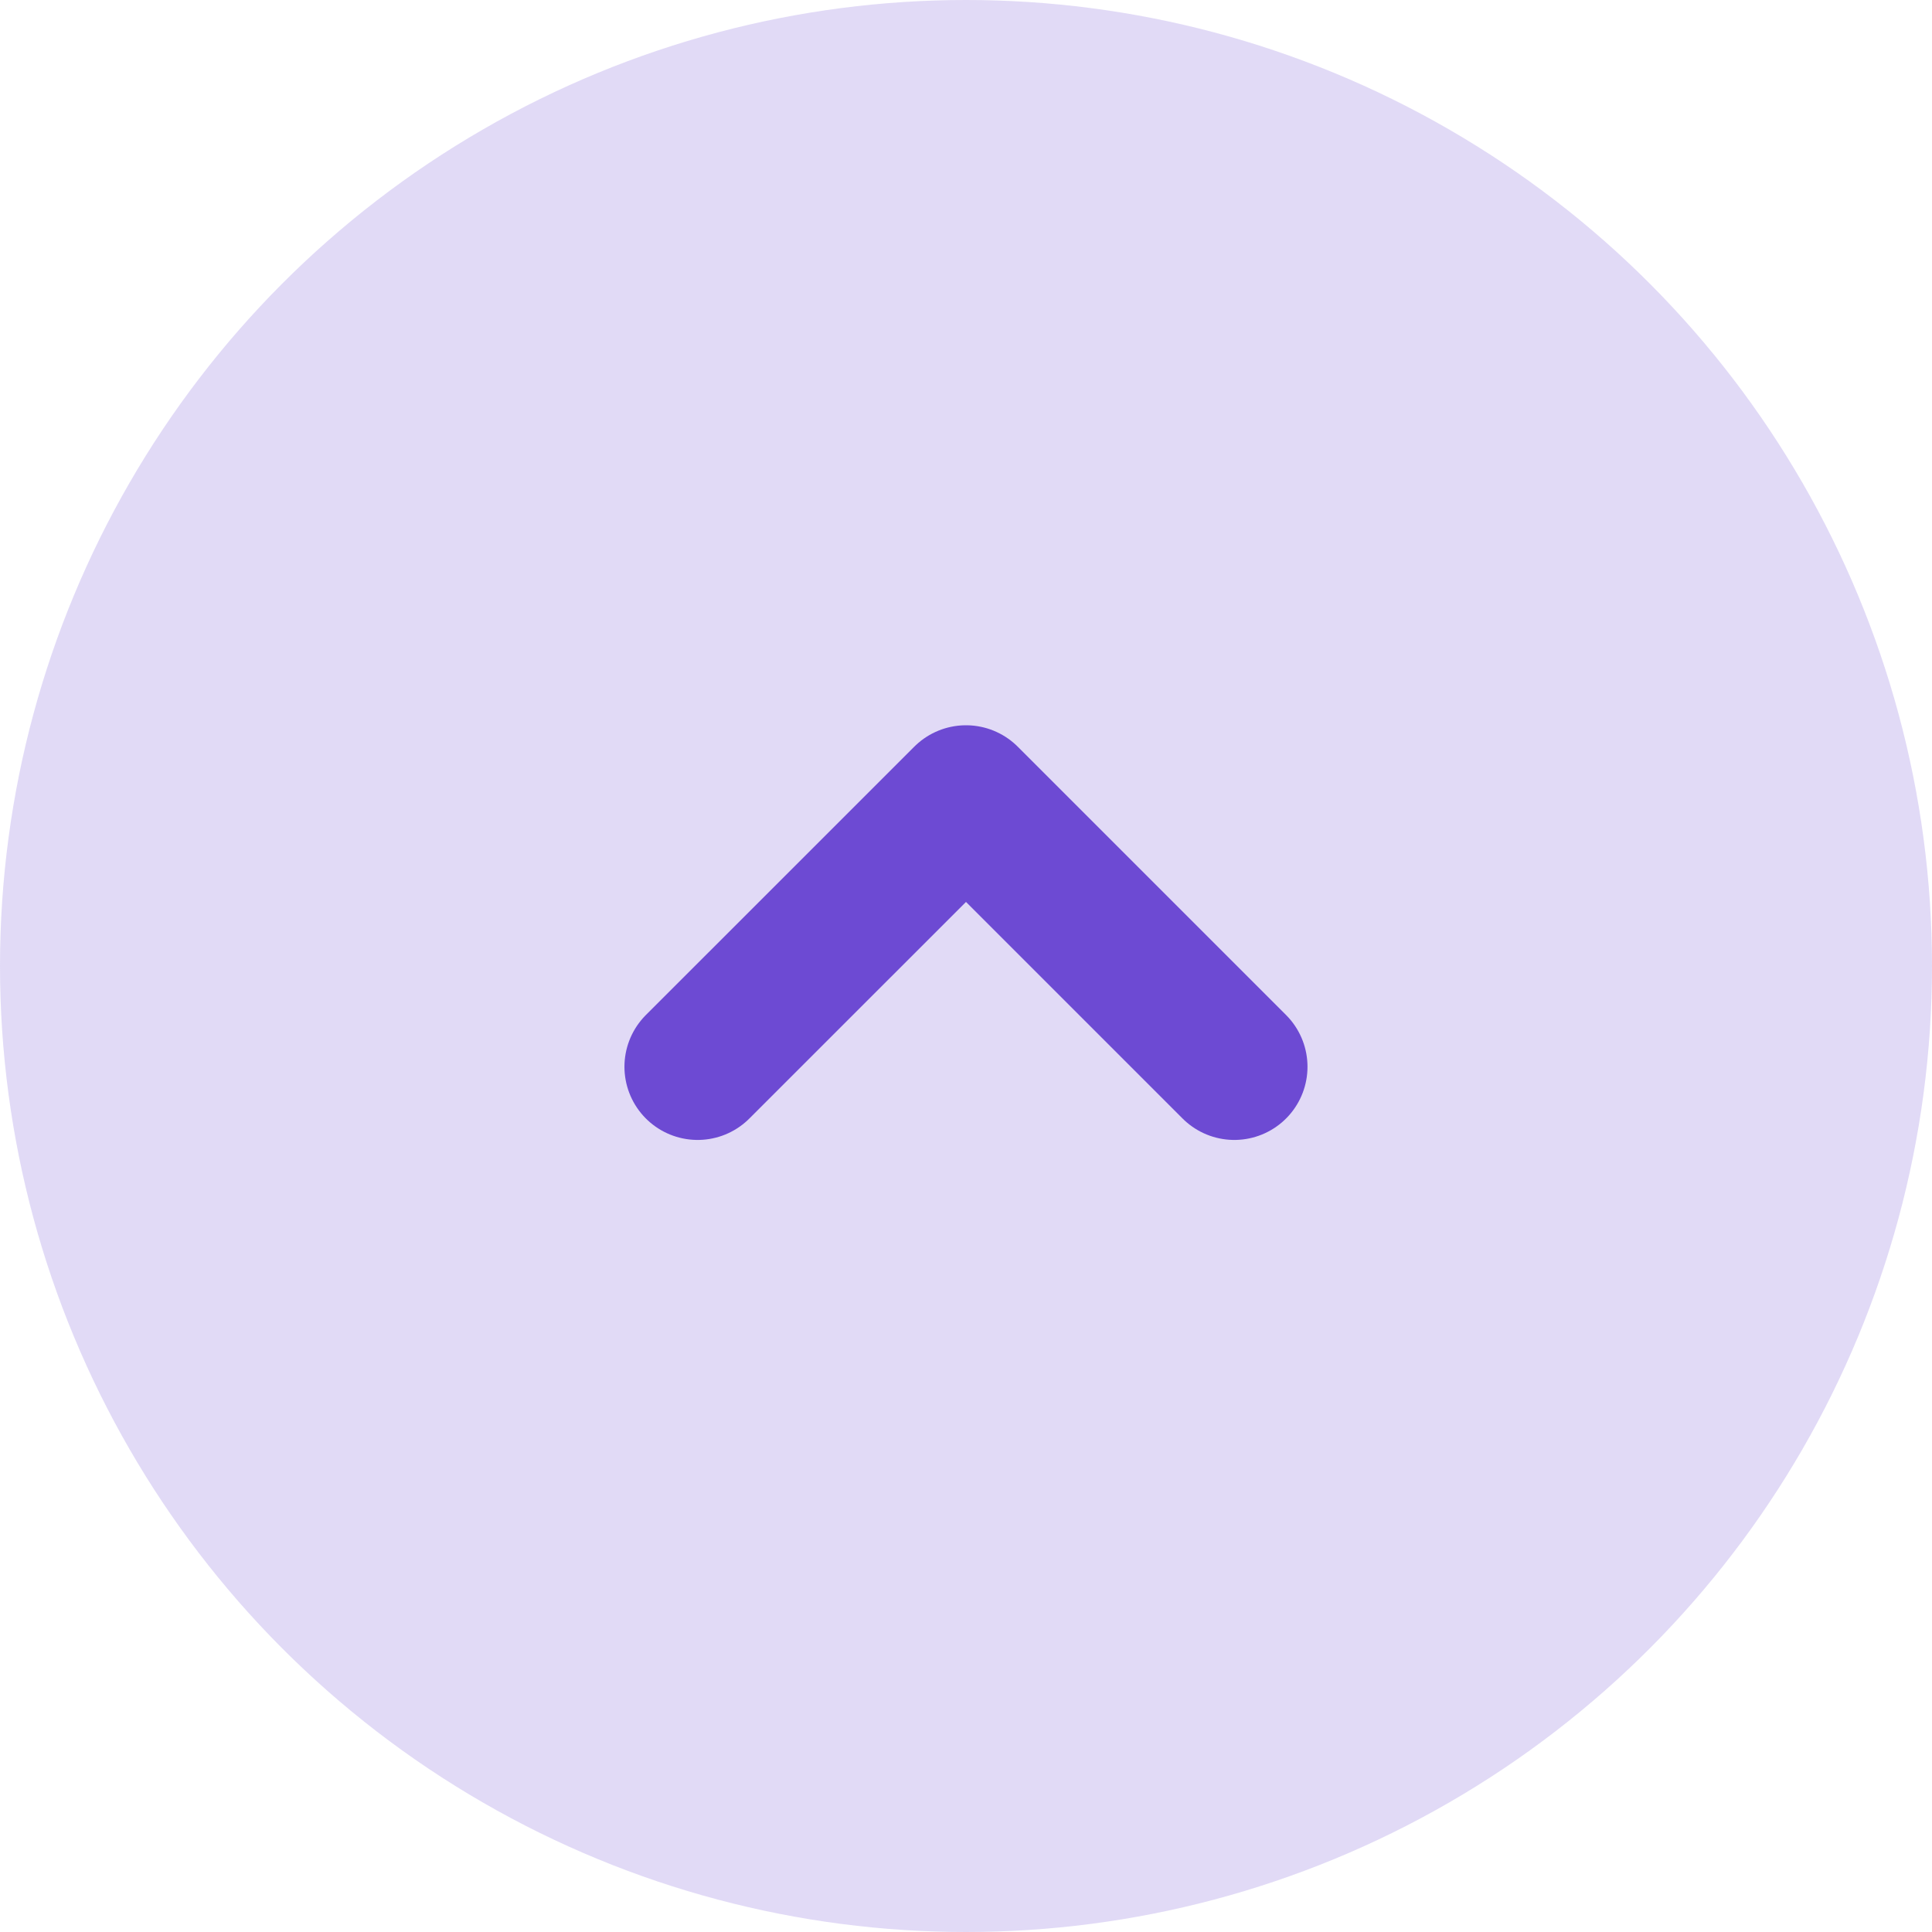
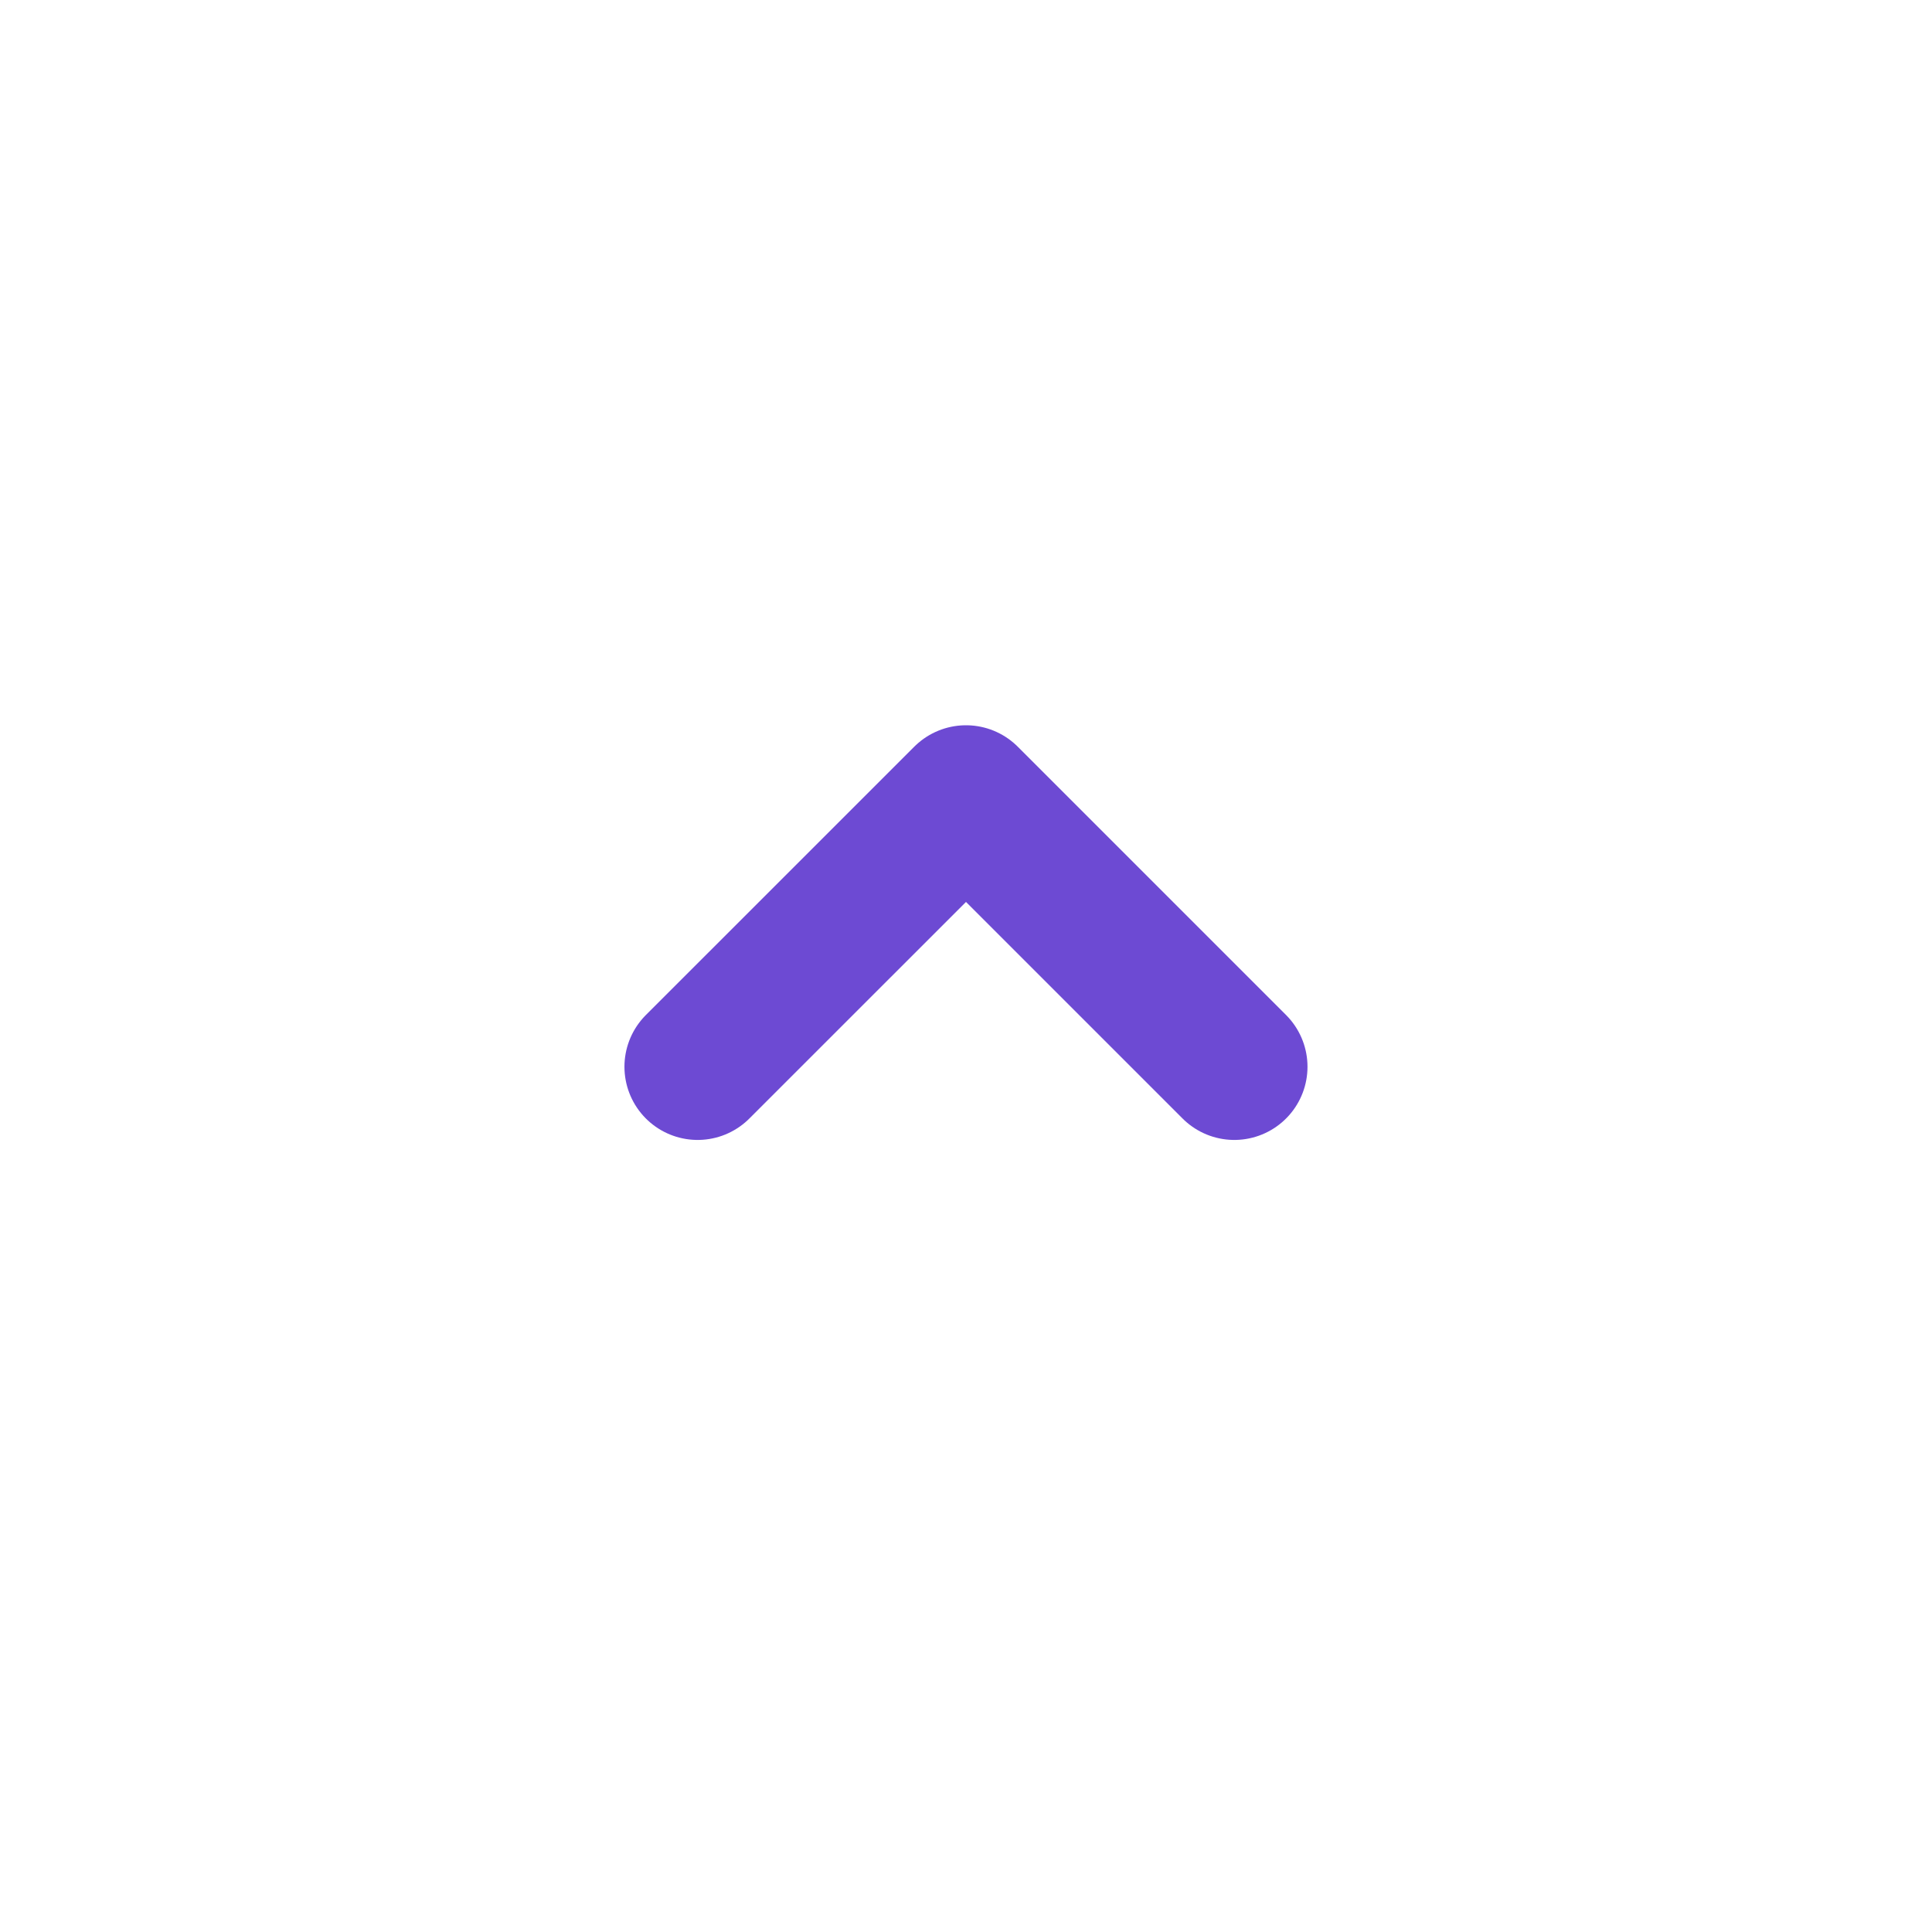
<svg xmlns="http://www.w3.org/2000/svg" width="33" height="33" viewBox="0 0 33 33" fill="none">
-   <circle opacity="0.2" cx="16.5" cy="16.5" r="16.5" fill="#6D4AD3" />
  <path d="M11.916 18.221L16.5 13.638L21.083 18.221" stroke="#6D4AD3" stroke-width="2.5" stroke-linecap="round" stroke-linejoin="round" />
</svg>